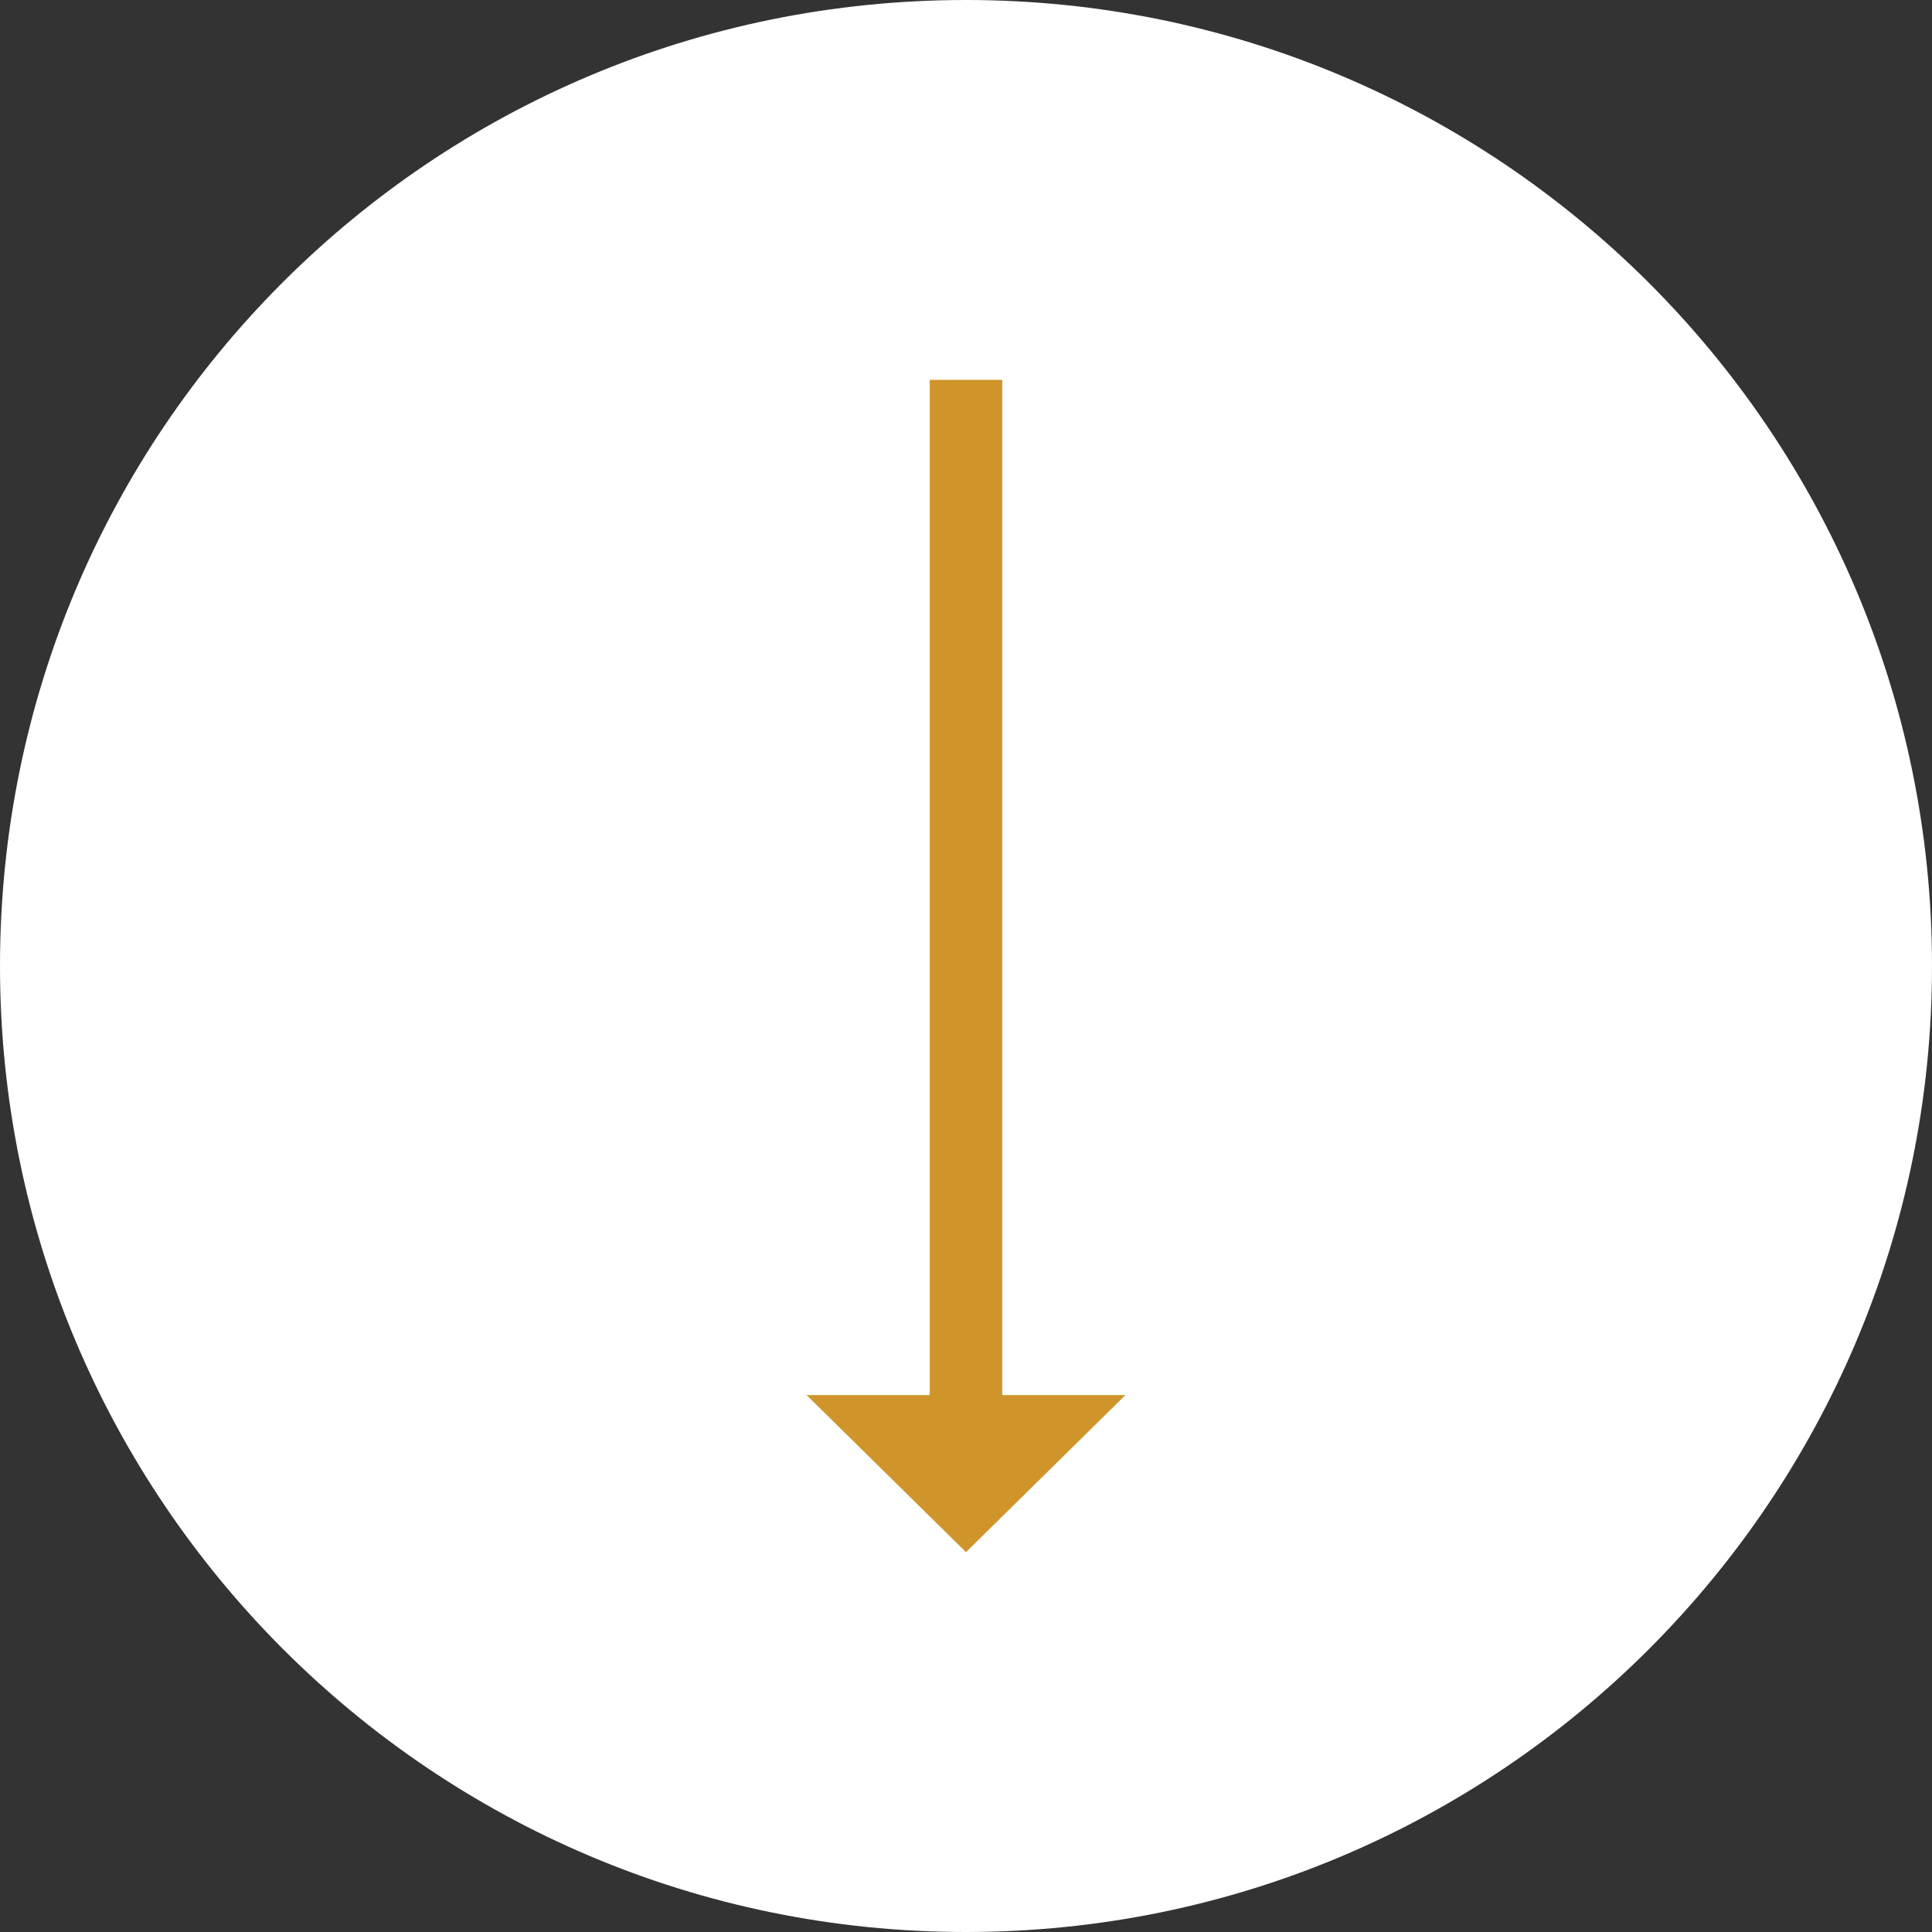
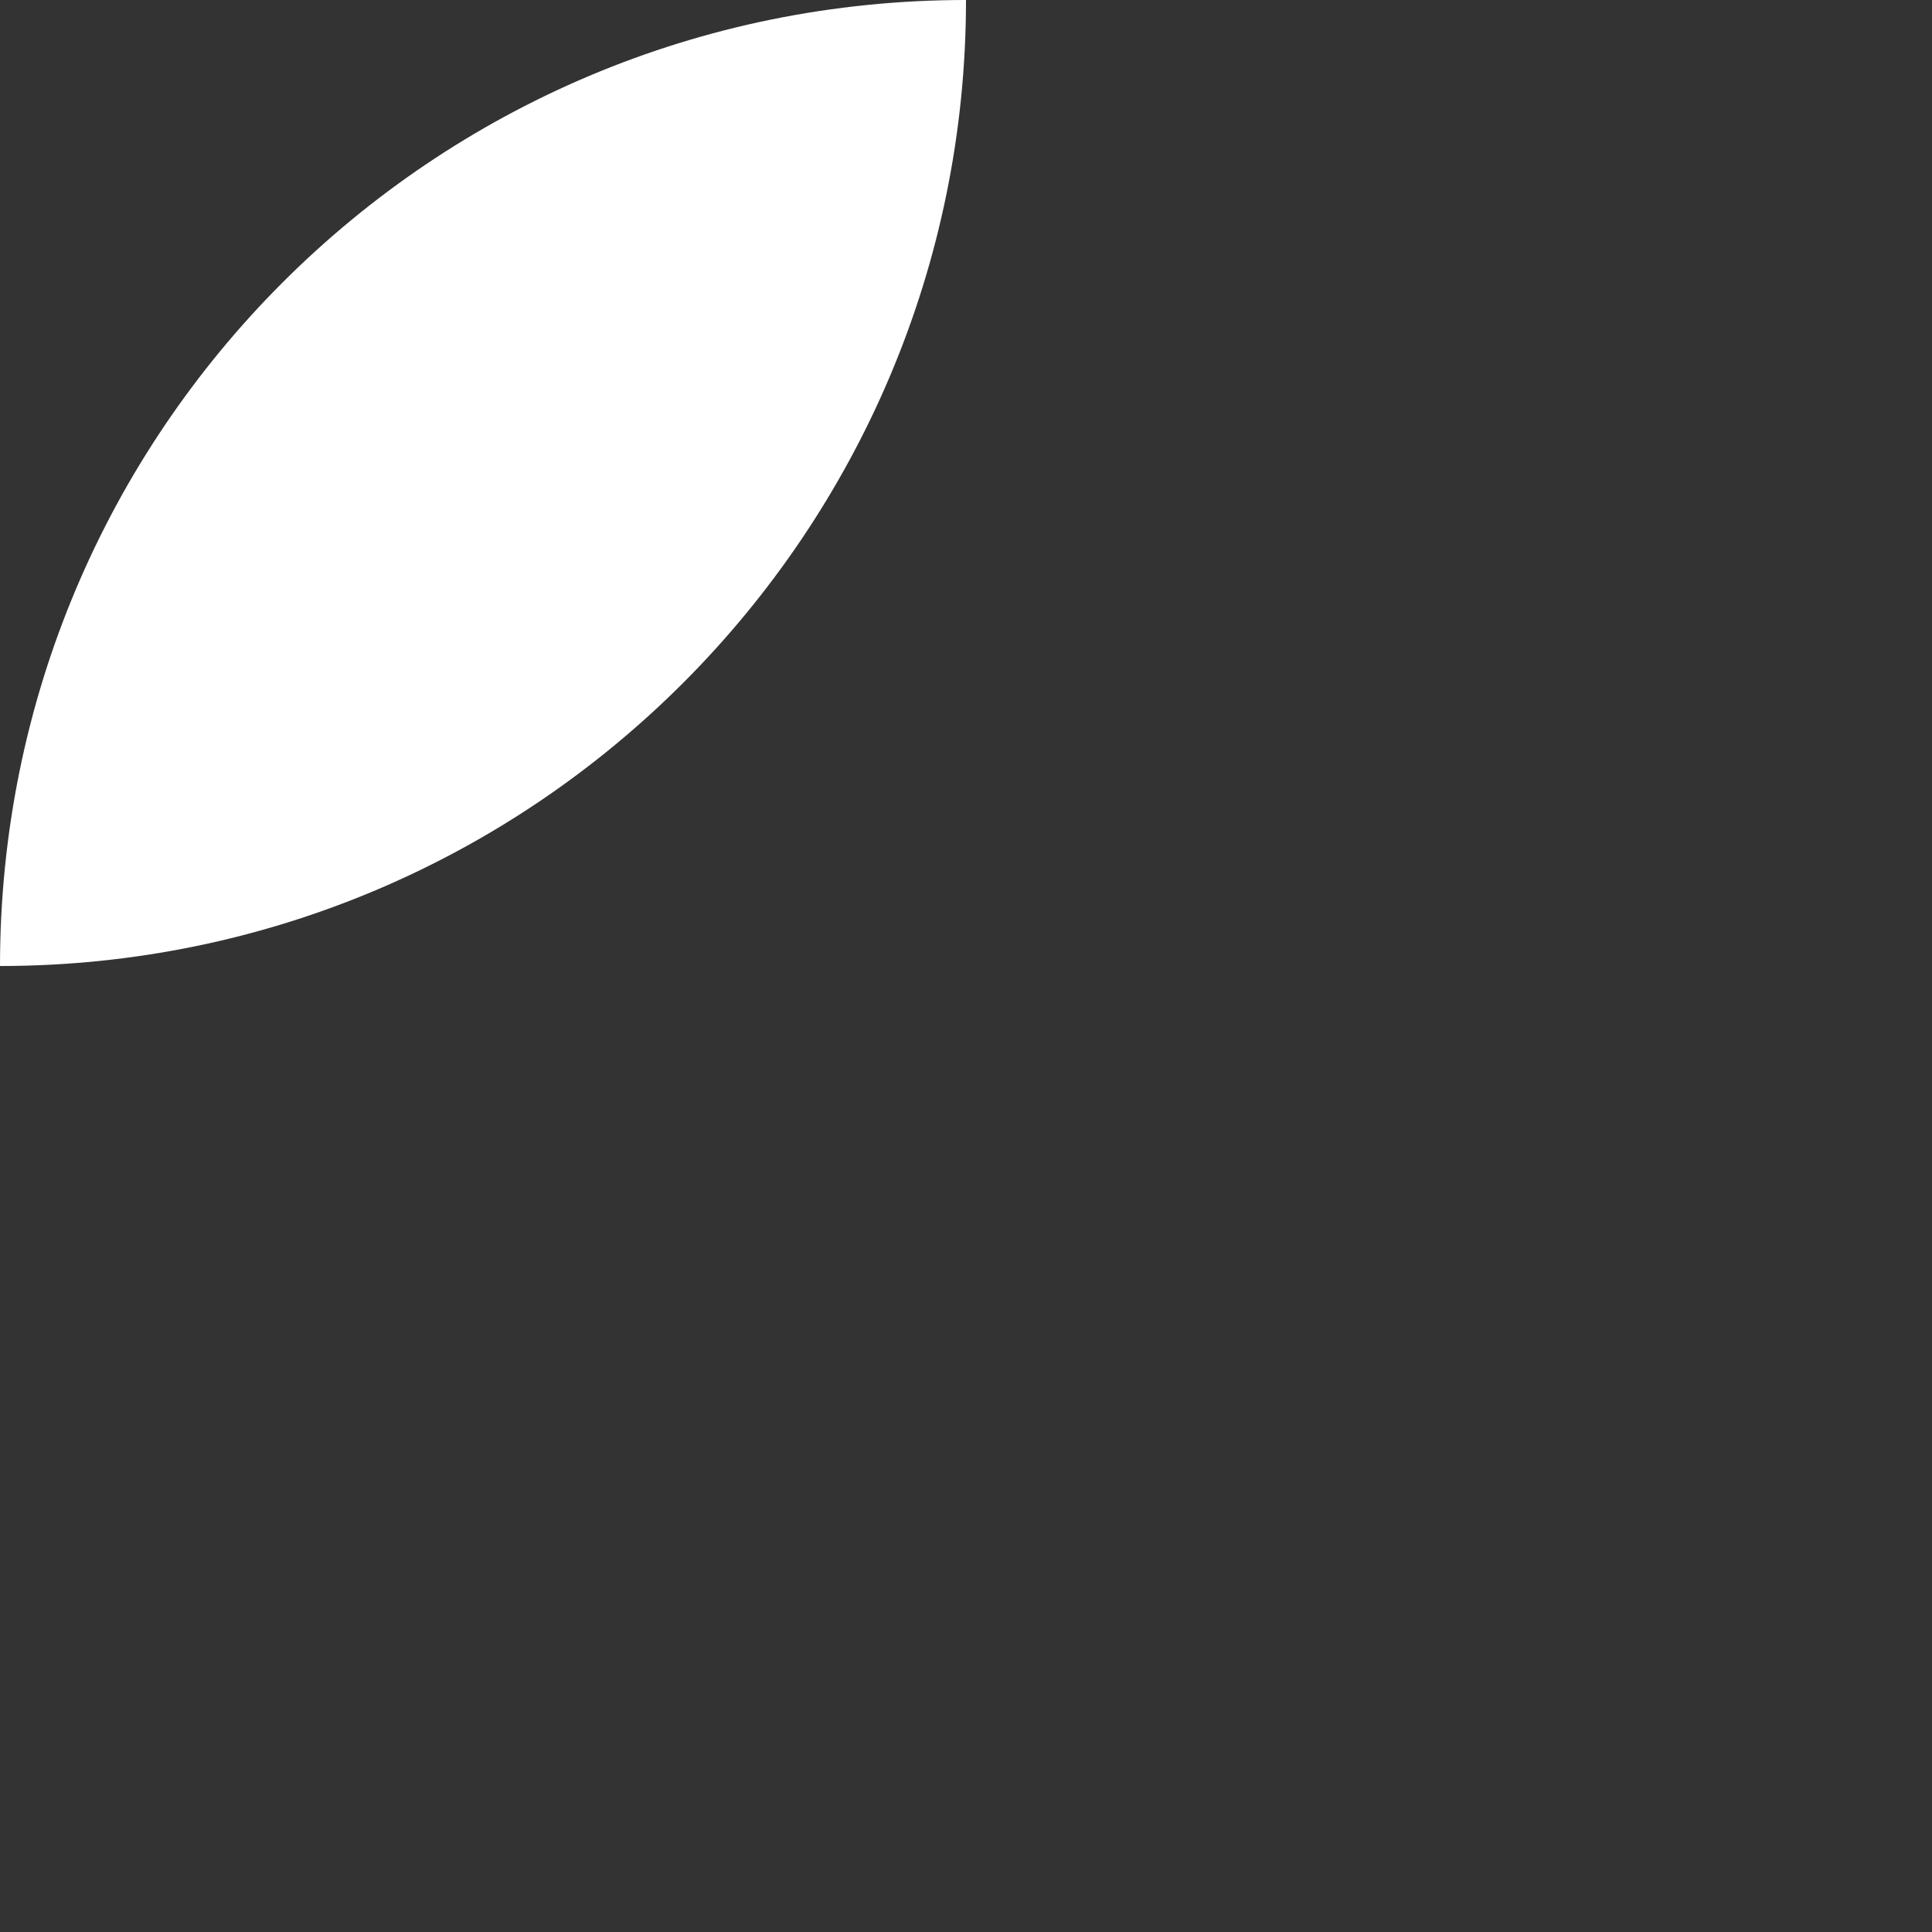
<svg xmlns="http://www.w3.org/2000/svg" version="1.1" id="Layer_1" x="0px" y="0px" viewBox="0 0 82.4 82.4" style="enable-background:new 0 0 82.4 82.4;" xml:space="preserve">
  <rect x="0" y="0" width="82.4" height="82.4" fill="#333333" stroke="none" />
  <style type="text/css">
	.st0{fill-rule:evenodd;clip-rule:evenodd;fill:#FFFFFF;}
	.st1{fill:none;stroke:#CF952B;stroke-width:3.093;stroke-miterlimit:10.309;}
	.st2{fill:#CF952B;}
</style>
  <g>
-     <path class="st0" d="M41.2,0c22.7,0,41.2,18.4,41.2,41.2c0,22.7-18.4,41.2-41.2,41.2S0,63.9,0,41.2C0,18.4,18.4,0,41.2,0z" />
+     <path class="st0" d="M41.2,0c0,22.7-18.4,41.2-41.2,41.2S0,63.9,0,41.2C0,18.4,18.4,0,41.2,0z" />
    <g>
-       <line class="st1" x1="41.2" y1="16.2" x2="41.2" y2="60.3" />
-       <polygon class="st2" points="41.2,66.2 34.4,59.5 48,59.5   " />
-     </g>
+       </g>
  </g>
</svg>